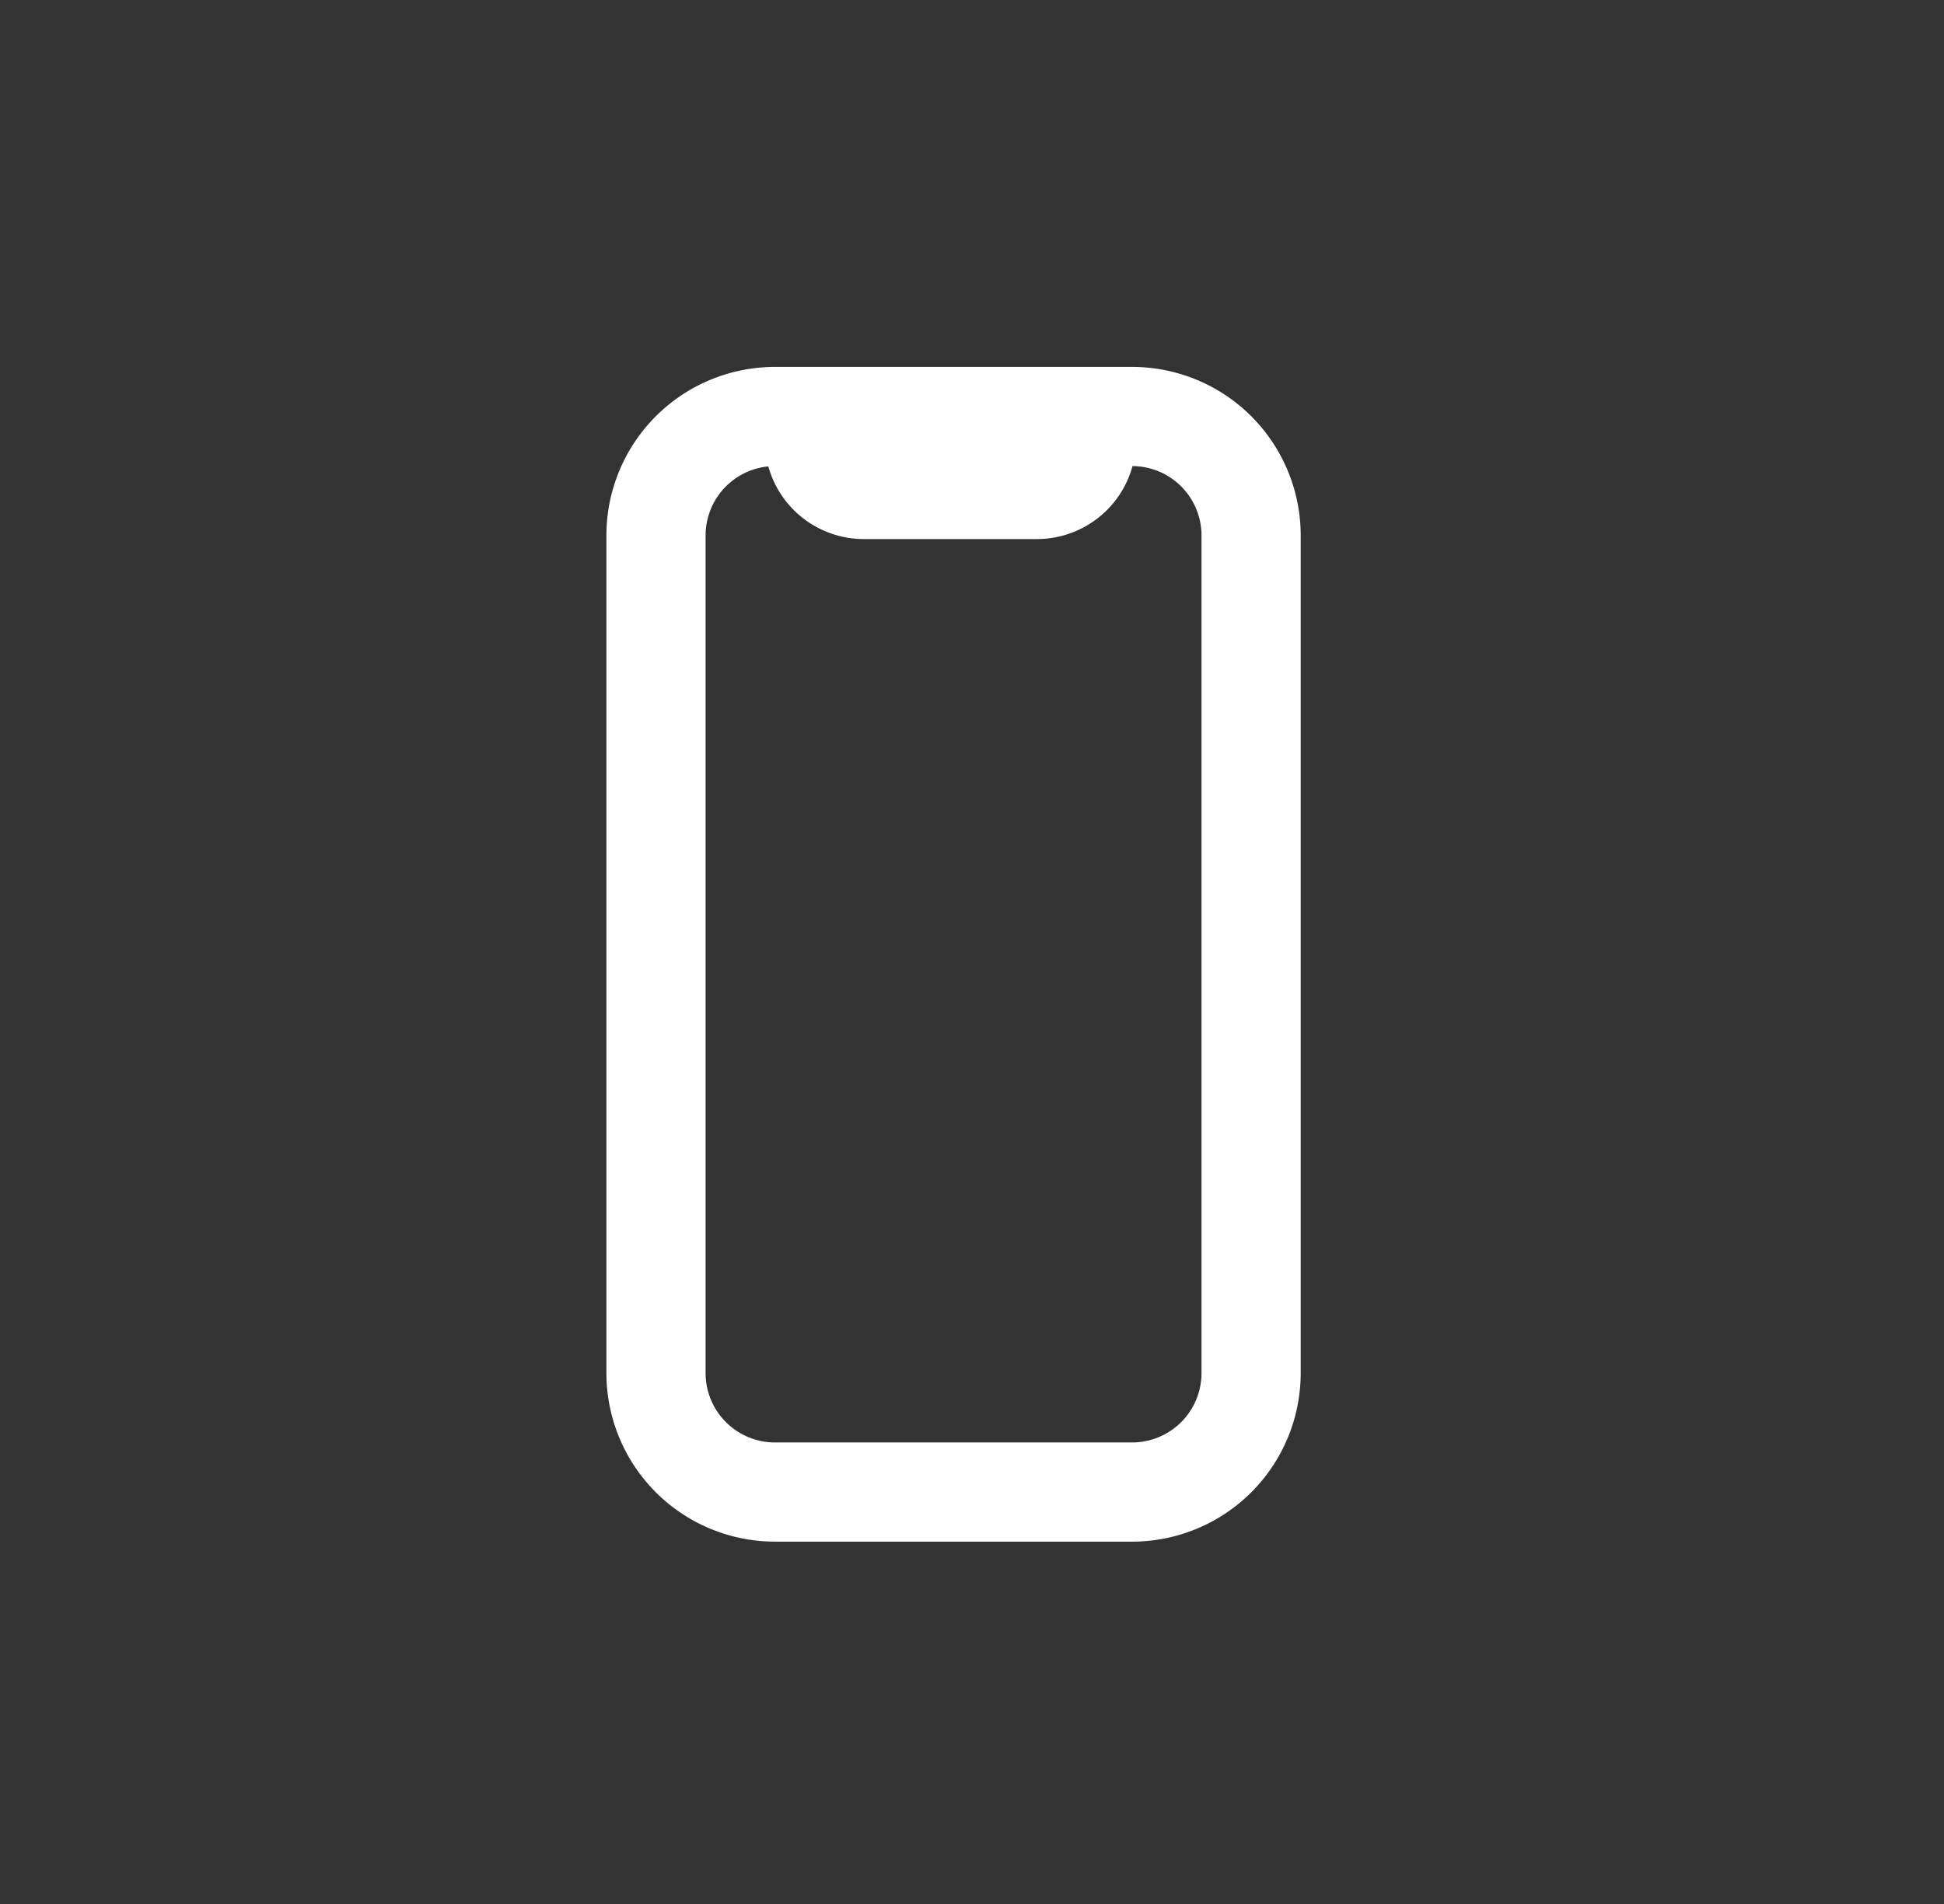
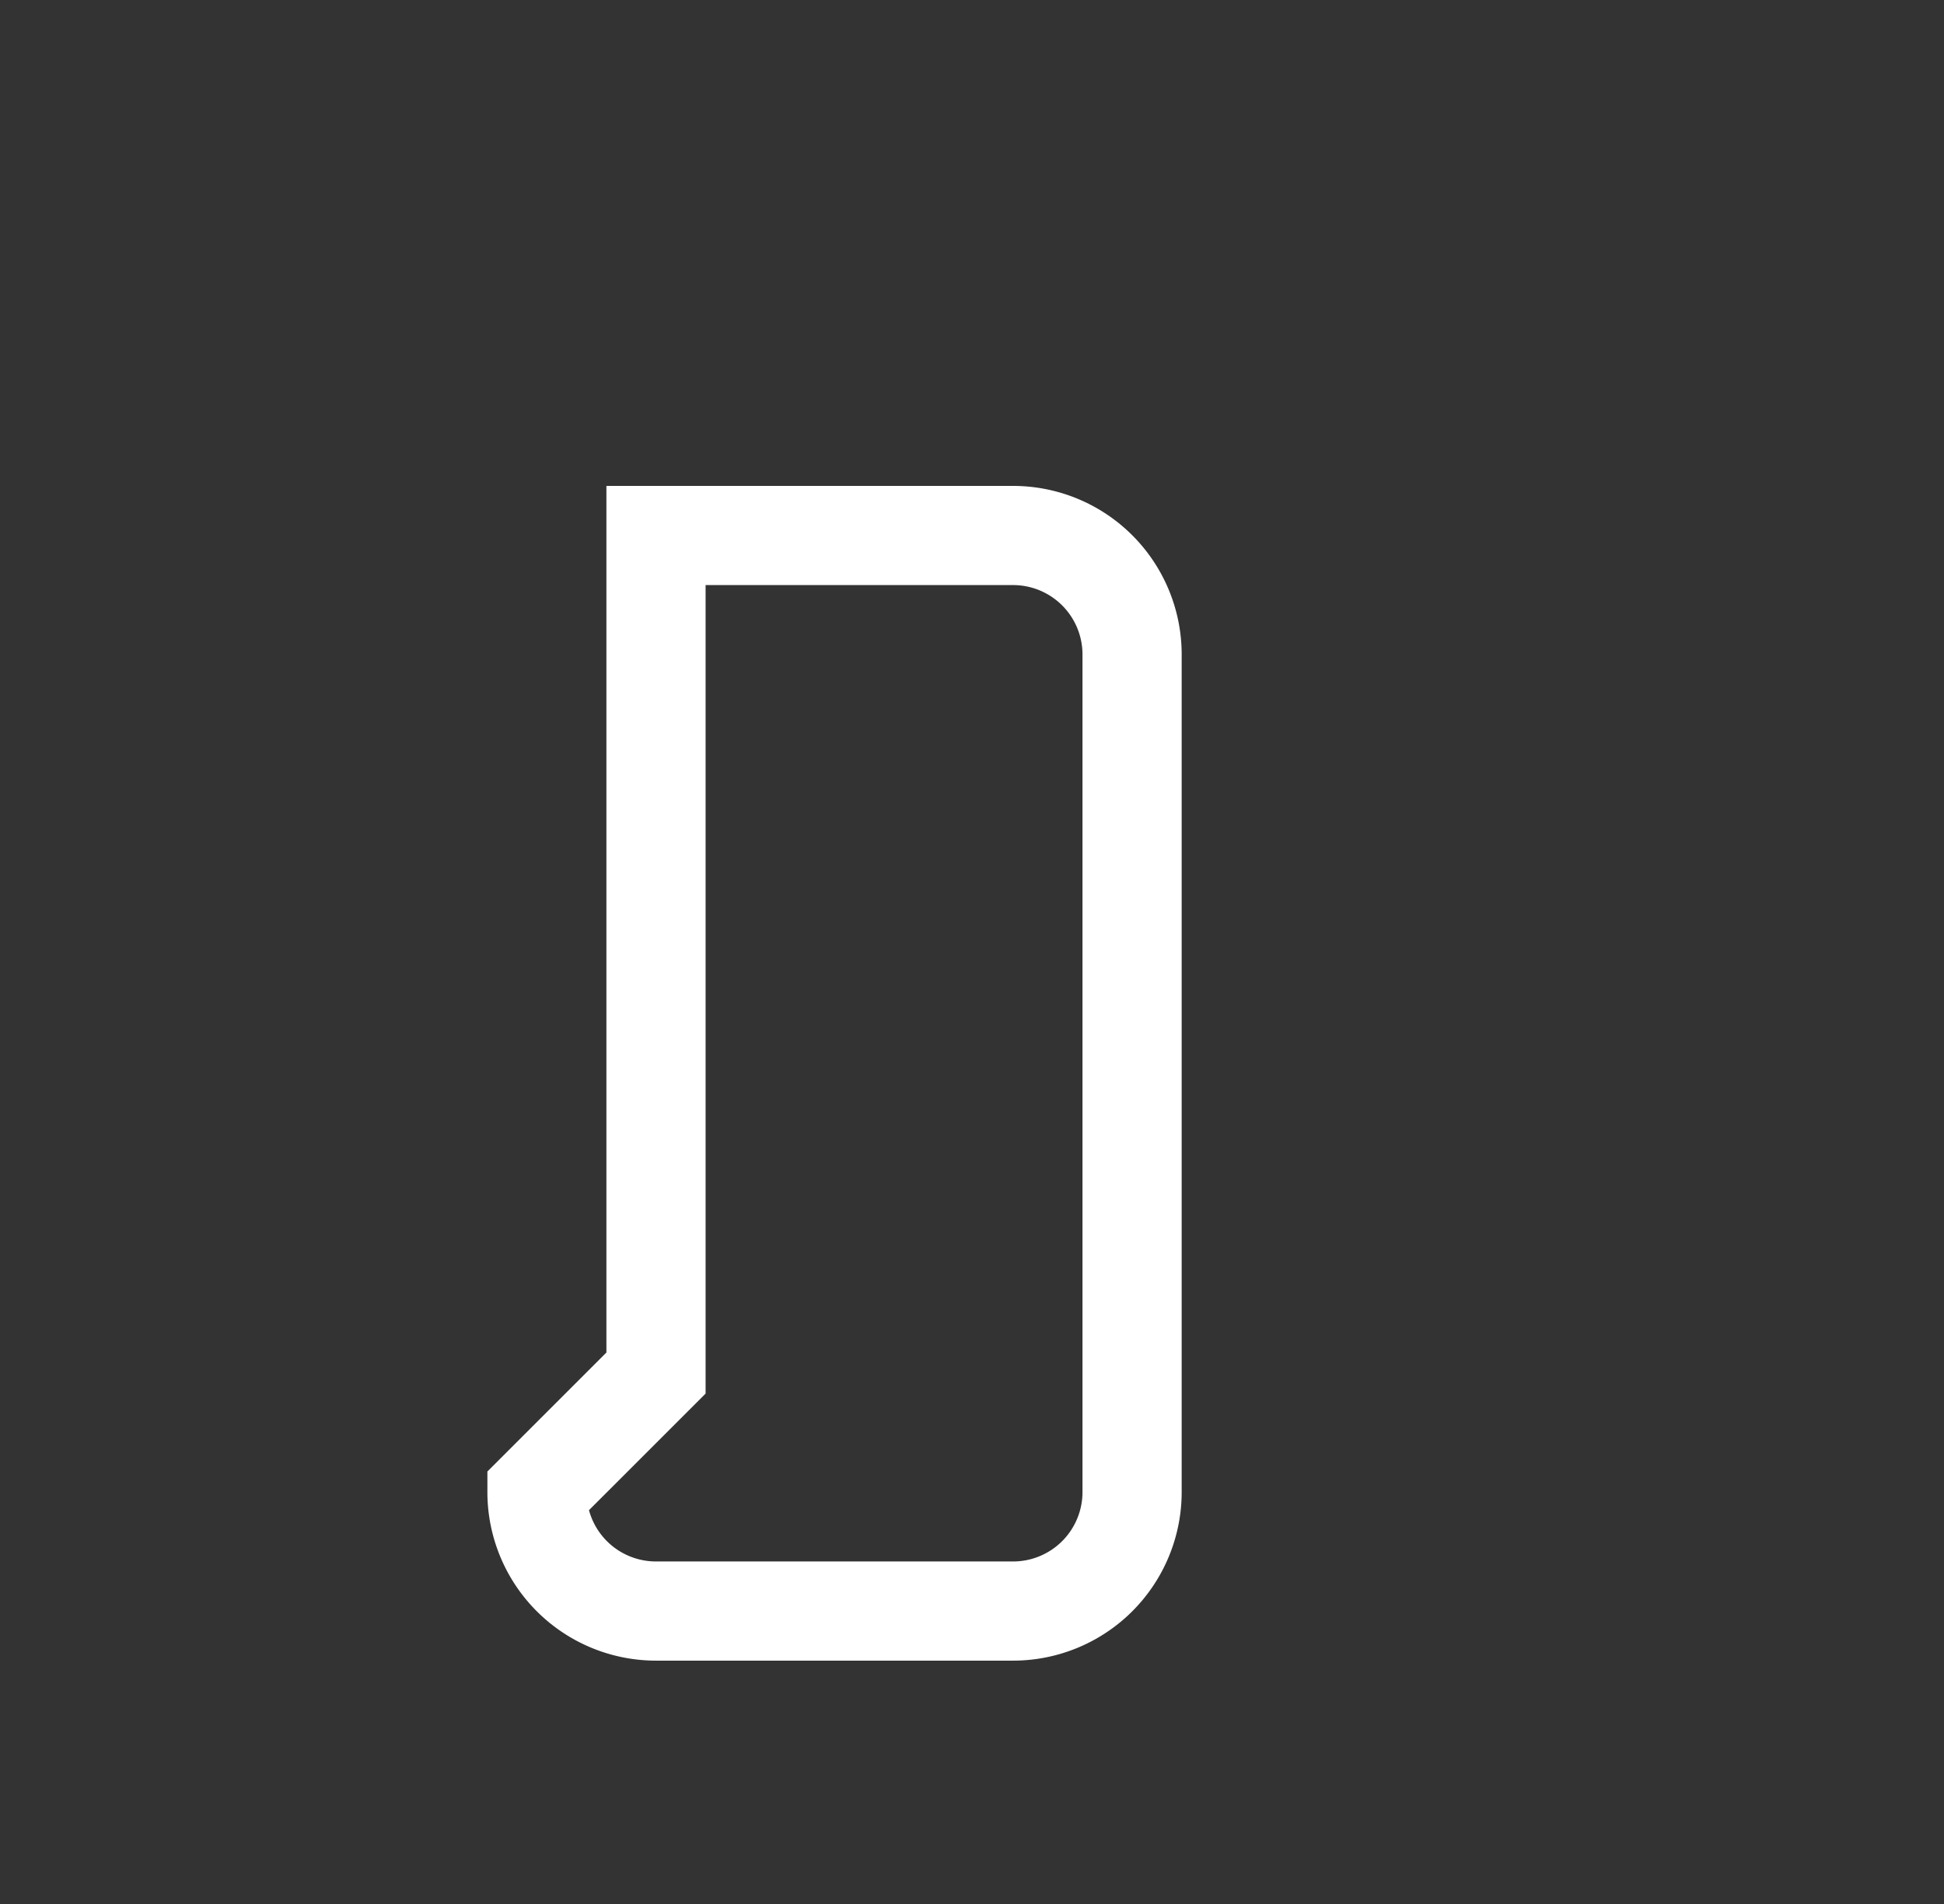
<svg xmlns="http://www.w3.org/2000/svg" width="49" height="48" viewBox="0 0 49 48" fill="none">
  <rect x="0" y="0" width="49" height="48" fill="#333333" stroke="none" />
-   <path d="M16.535 34.615V13.5a3 3 0 0 1 3-3h9a3 3 0 0 1 3 3v21.115a3 3 0 0 1-3 3h-9a3 3 0 0 1-3-3Z" stroke="#fff" stroke-width="2.5" />
-   <path d="M20.775 10.5v.59a1 1 0 0 0 1 1h4.36a1 1 0 0 0 1-1v-.351" stroke="#fff" stroke-width="3" />
+   <path d="M16.535 34.615V13.5h9a3 3 0 0 1 3 3v21.115a3 3 0 0 1-3 3h-9a3 3 0 0 1-3-3Z" stroke="#fff" stroke-width="2.5" />
</svg>